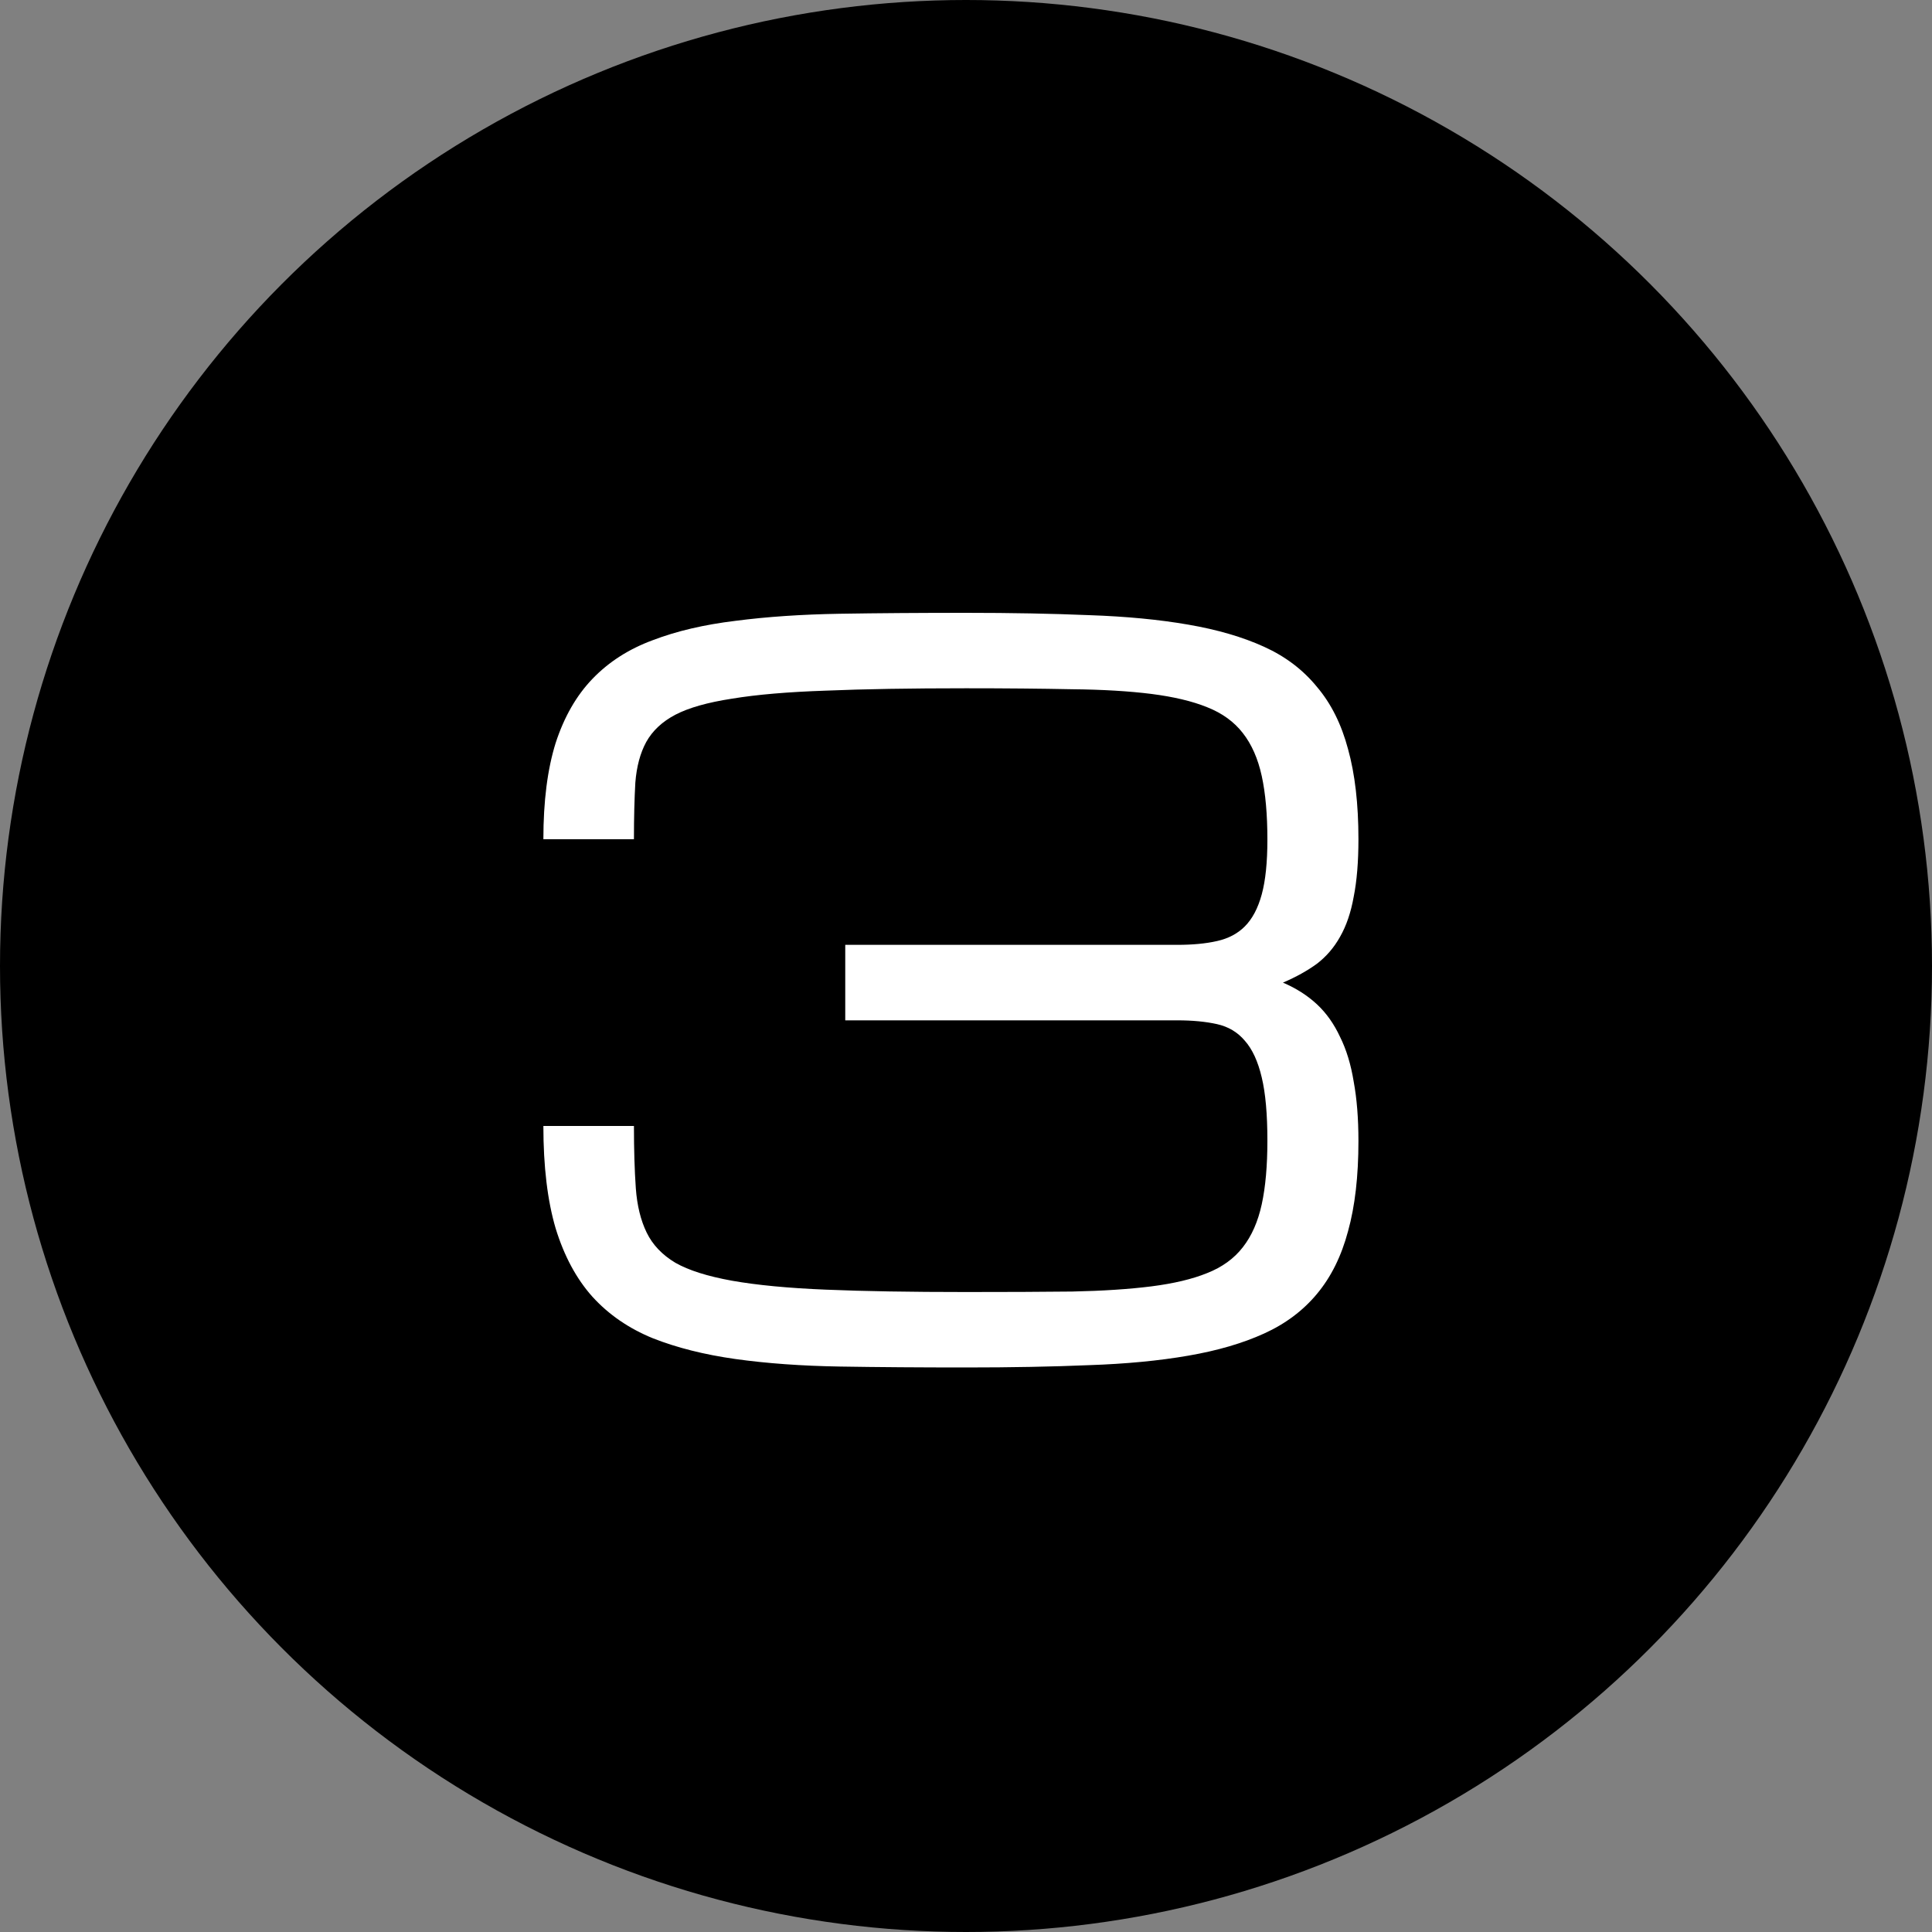
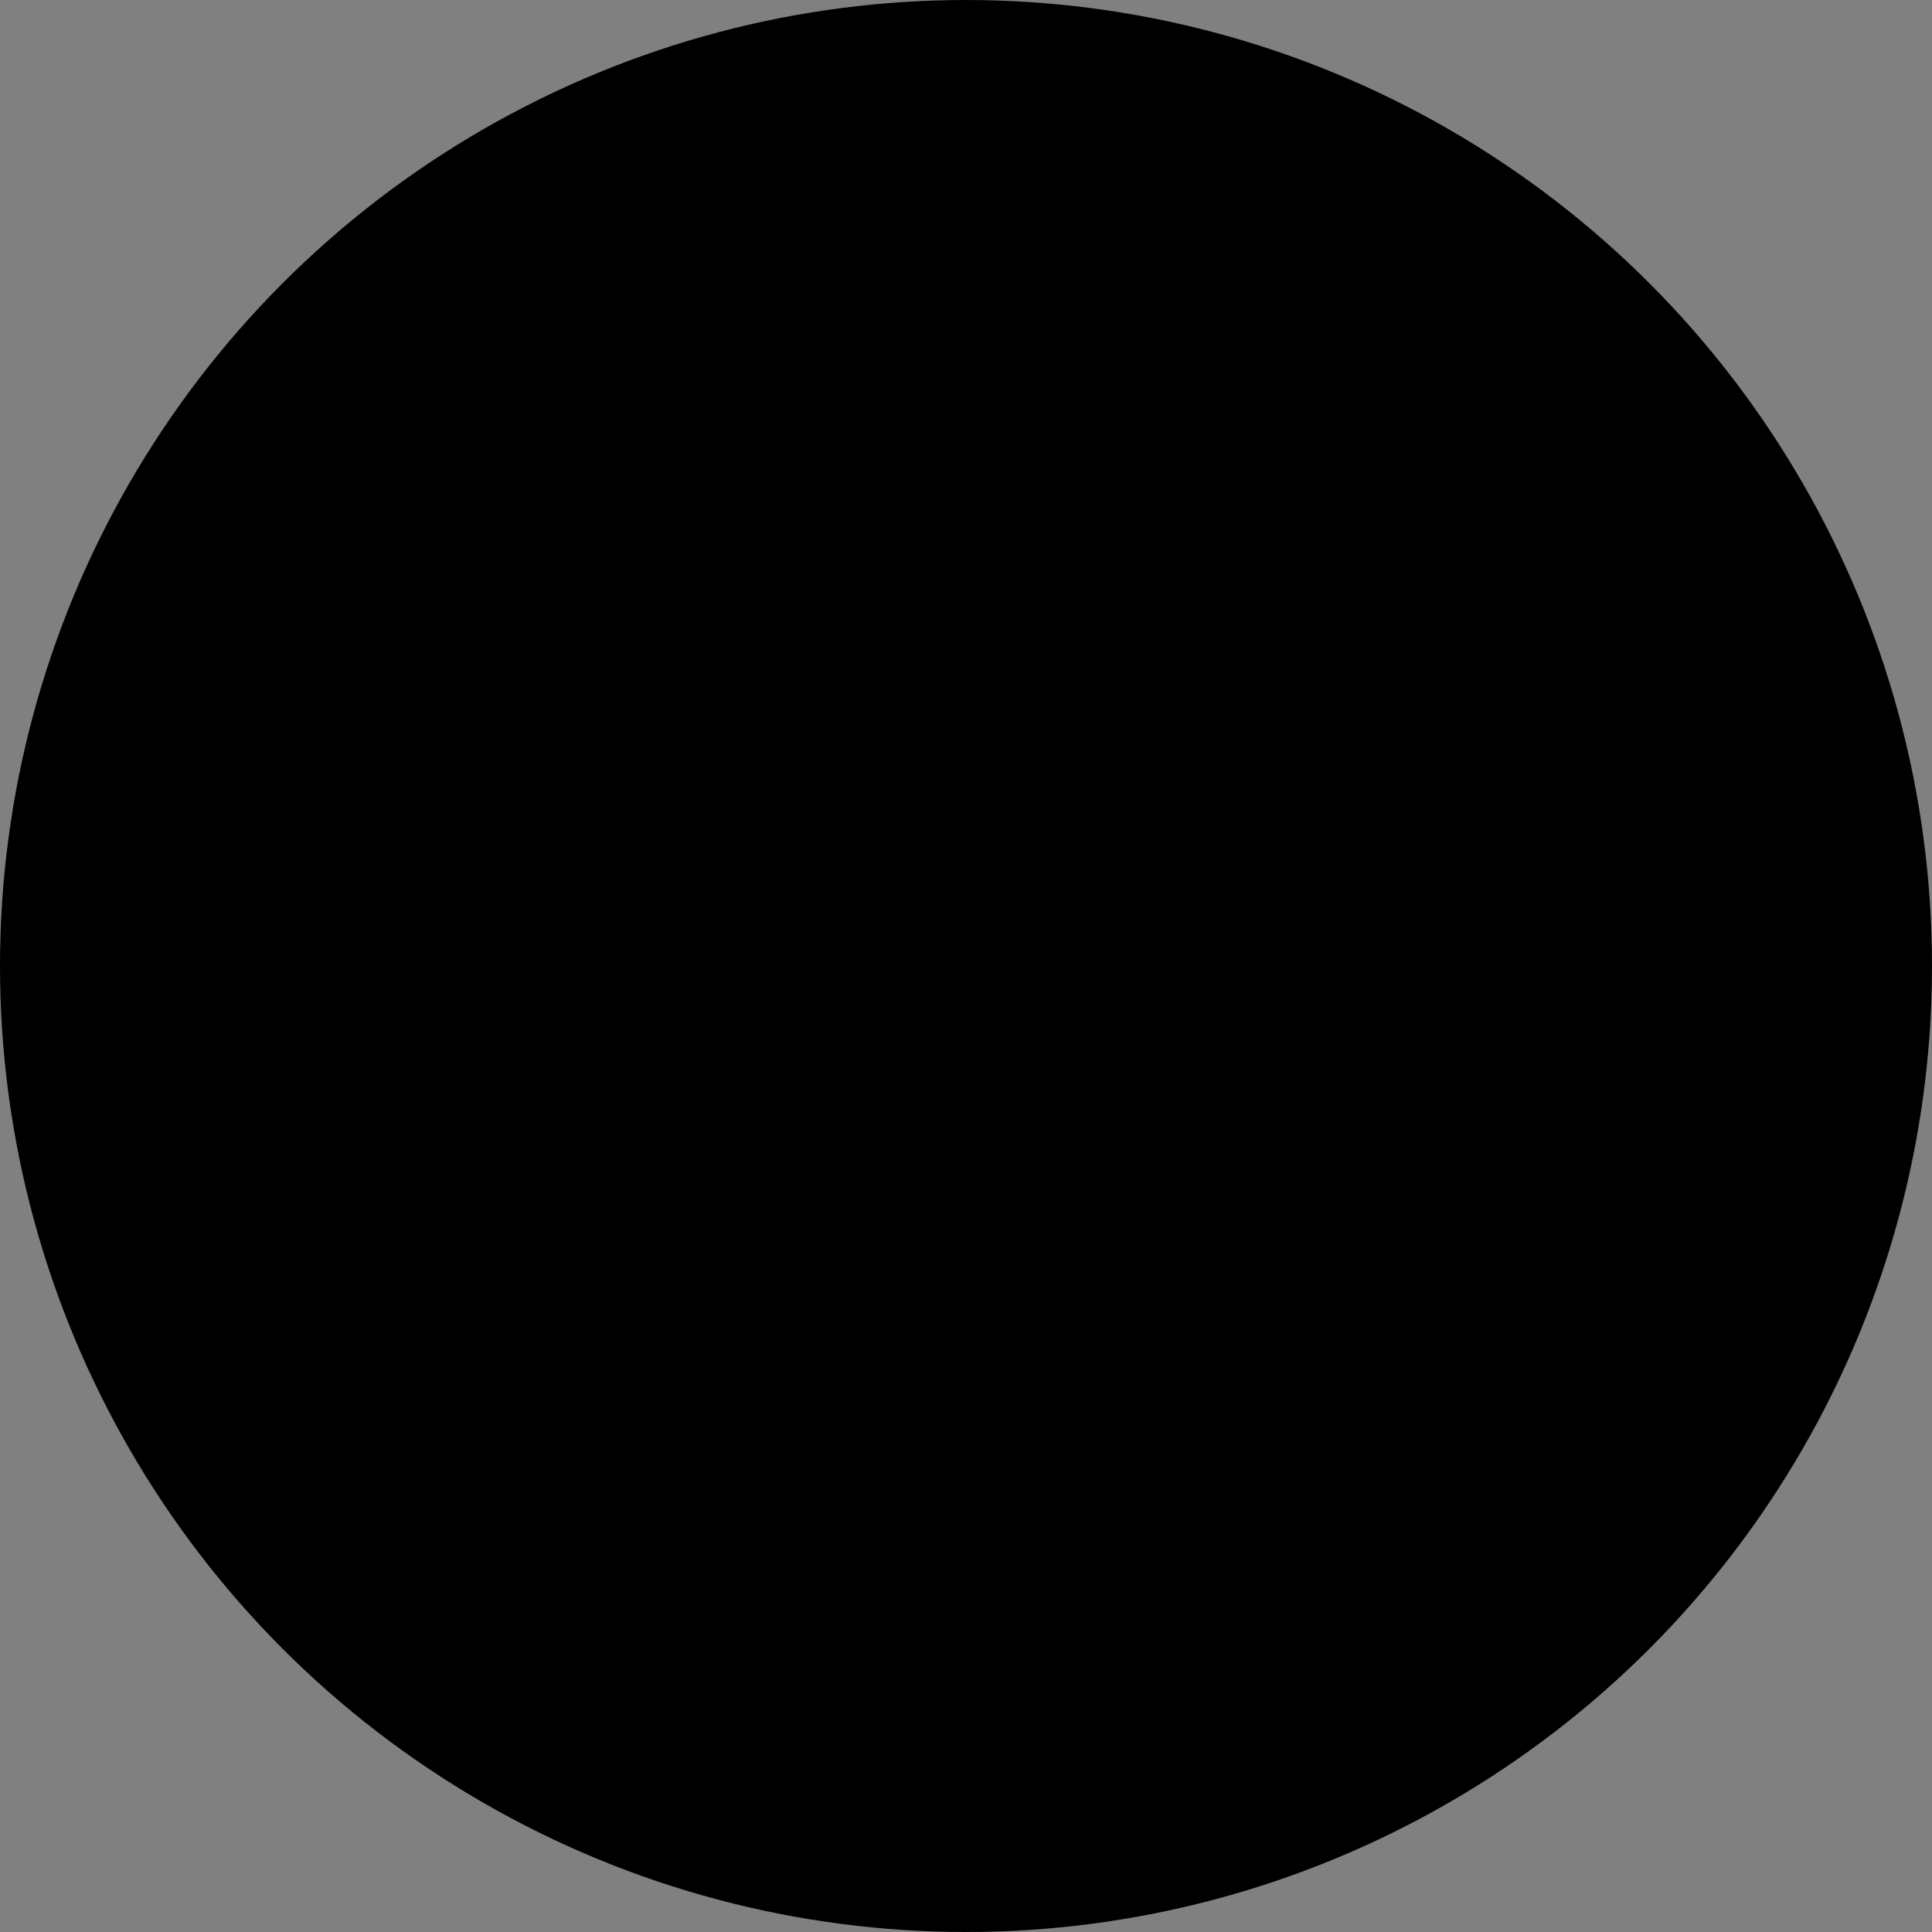
<svg xmlns="http://www.w3.org/2000/svg" width="40" height="40" viewBox="0 0 40 40" fill="none">
  <rect x="0" y="0" width="40" height="40" fill="#808080" stroke="none" />
  <circle cx="20" cy="20" r="20" fill="black" />
-   <path d="M24.375 19.562C24.688 19.562 24.961 19.537 25.195 19.484C25.43 19.432 25.622 19.331 25.771 19.182C25.928 19.025 26.045 18.804 26.123 18.518C26.201 18.231 26.24 17.854 26.24 17.385C26.24 16.864 26.201 16.424 26.123 16.066C26.045 15.708 25.915 15.412 25.732 15.178C25.55 14.943 25.303 14.764 24.99 14.641C24.684 14.517 24.3 14.426 23.838 14.367C23.376 14.309 22.829 14.276 22.197 14.27C21.566 14.257 20.833 14.25 20 14.25C18.854 14.25 17.887 14.266 17.1 14.299C16.318 14.325 15.671 14.38 15.156 14.465C14.648 14.543 14.258 14.654 13.984 14.797C13.711 14.94 13.509 15.129 13.379 15.363C13.255 15.591 13.18 15.871 13.154 16.203C13.135 16.535 13.125 16.926 13.125 17.375H11.25C11.25 16.587 11.335 15.923 11.504 15.383C11.68 14.842 11.934 14.4 12.266 14.055C12.604 13.703 13.021 13.436 13.516 13.254C14.01 13.065 14.58 12.932 15.225 12.854C15.876 12.769 16.598 12.72 17.393 12.707C18.193 12.694 19.062 12.688 20 12.688C20.938 12.688 21.787 12.704 22.549 12.736C23.317 12.762 24.001 12.828 24.6 12.932C25.205 13.036 25.729 13.189 26.172 13.391C26.615 13.592 26.979 13.869 27.266 14.221C27.559 14.566 27.773 14.995 27.91 15.51C28.053 16.024 28.125 16.646 28.125 17.375C28.125 17.844 28.092 18.241 28.027 18.566C27.969 18.892 27.874 19.169 27.744 19.396C27.62 19.618 27.461 19.803 27.266 19.953C27.07 20.096 26.836 20.227 26.562 20.344C26.836 20.461 27.07 20.611 27.266 20.793C27.461 20.975 27.62 21.2 27.744 21.467C27.874 21.727 27.969 22.037 28.027 22.395C28.092 22.746 28.125 23.156 28.125 23.625C28.125 24.354 28.053 24.976 27.91 25.49C27.773 26.005 27.559 26.438 27.266 26.789C26.979 27.134 26.615 27.408 26.172 27.609C25.729 27.811 25.205 27.964 24.6 28.068C24.001 28.172 23.317 28.238 22.549 28.264C21.787 28.296 20.938 28.312 20 28.312C19.062 28.312 18.193 28.306 17.393 28.293C16.598 28.28 15.876 28.228 15.225 28.137C14.58 28.046 14.01 27.902 13.516 27.707C13.021 27.505 12.604 27.219 12.266 26.848C11.934 26.477 11.68 26.005 11.504 25.432C11.335 24.859 11.25 24.152 11.25 23.312H13.125C13.125 23.807 13.138 24.237 13.164 24.602C13.19 24.96 13.265 25.266 13.389 25.52C13.512 25.773 13.711 25.982 13.984 26.145C14.258 26.301 14.648 26.424 15.156 26.516C15.671 26.607 16.318 26.669 17.1 26.701C17.887 26.734 18.854 26.75 20 26.75C20.833 26.75 21.566 26.747 22.197 26.74C22.829 26.727 23.376 26.691 23.838 26.633C24.3 26.574 24.684 26.483 24.99 26.359C25.303 26.236 25.55 26.057 25.732 25.822C25.915 25.588 26.045 25.292 26.123 24.934C26.201 24.576 26.24 24.136 26.24 23.615C26.24 23.068 26.201 22.632 26.123 22.307C26.045 21.975 25.928 21.721 25.771 21.545C25.622 21.369 25.43 21.255 25.195 21.203C24.961 21.151 24.688 21.125 24.375 21.125H17.5V19.562H24.375Z" fill="white" />
</svg>